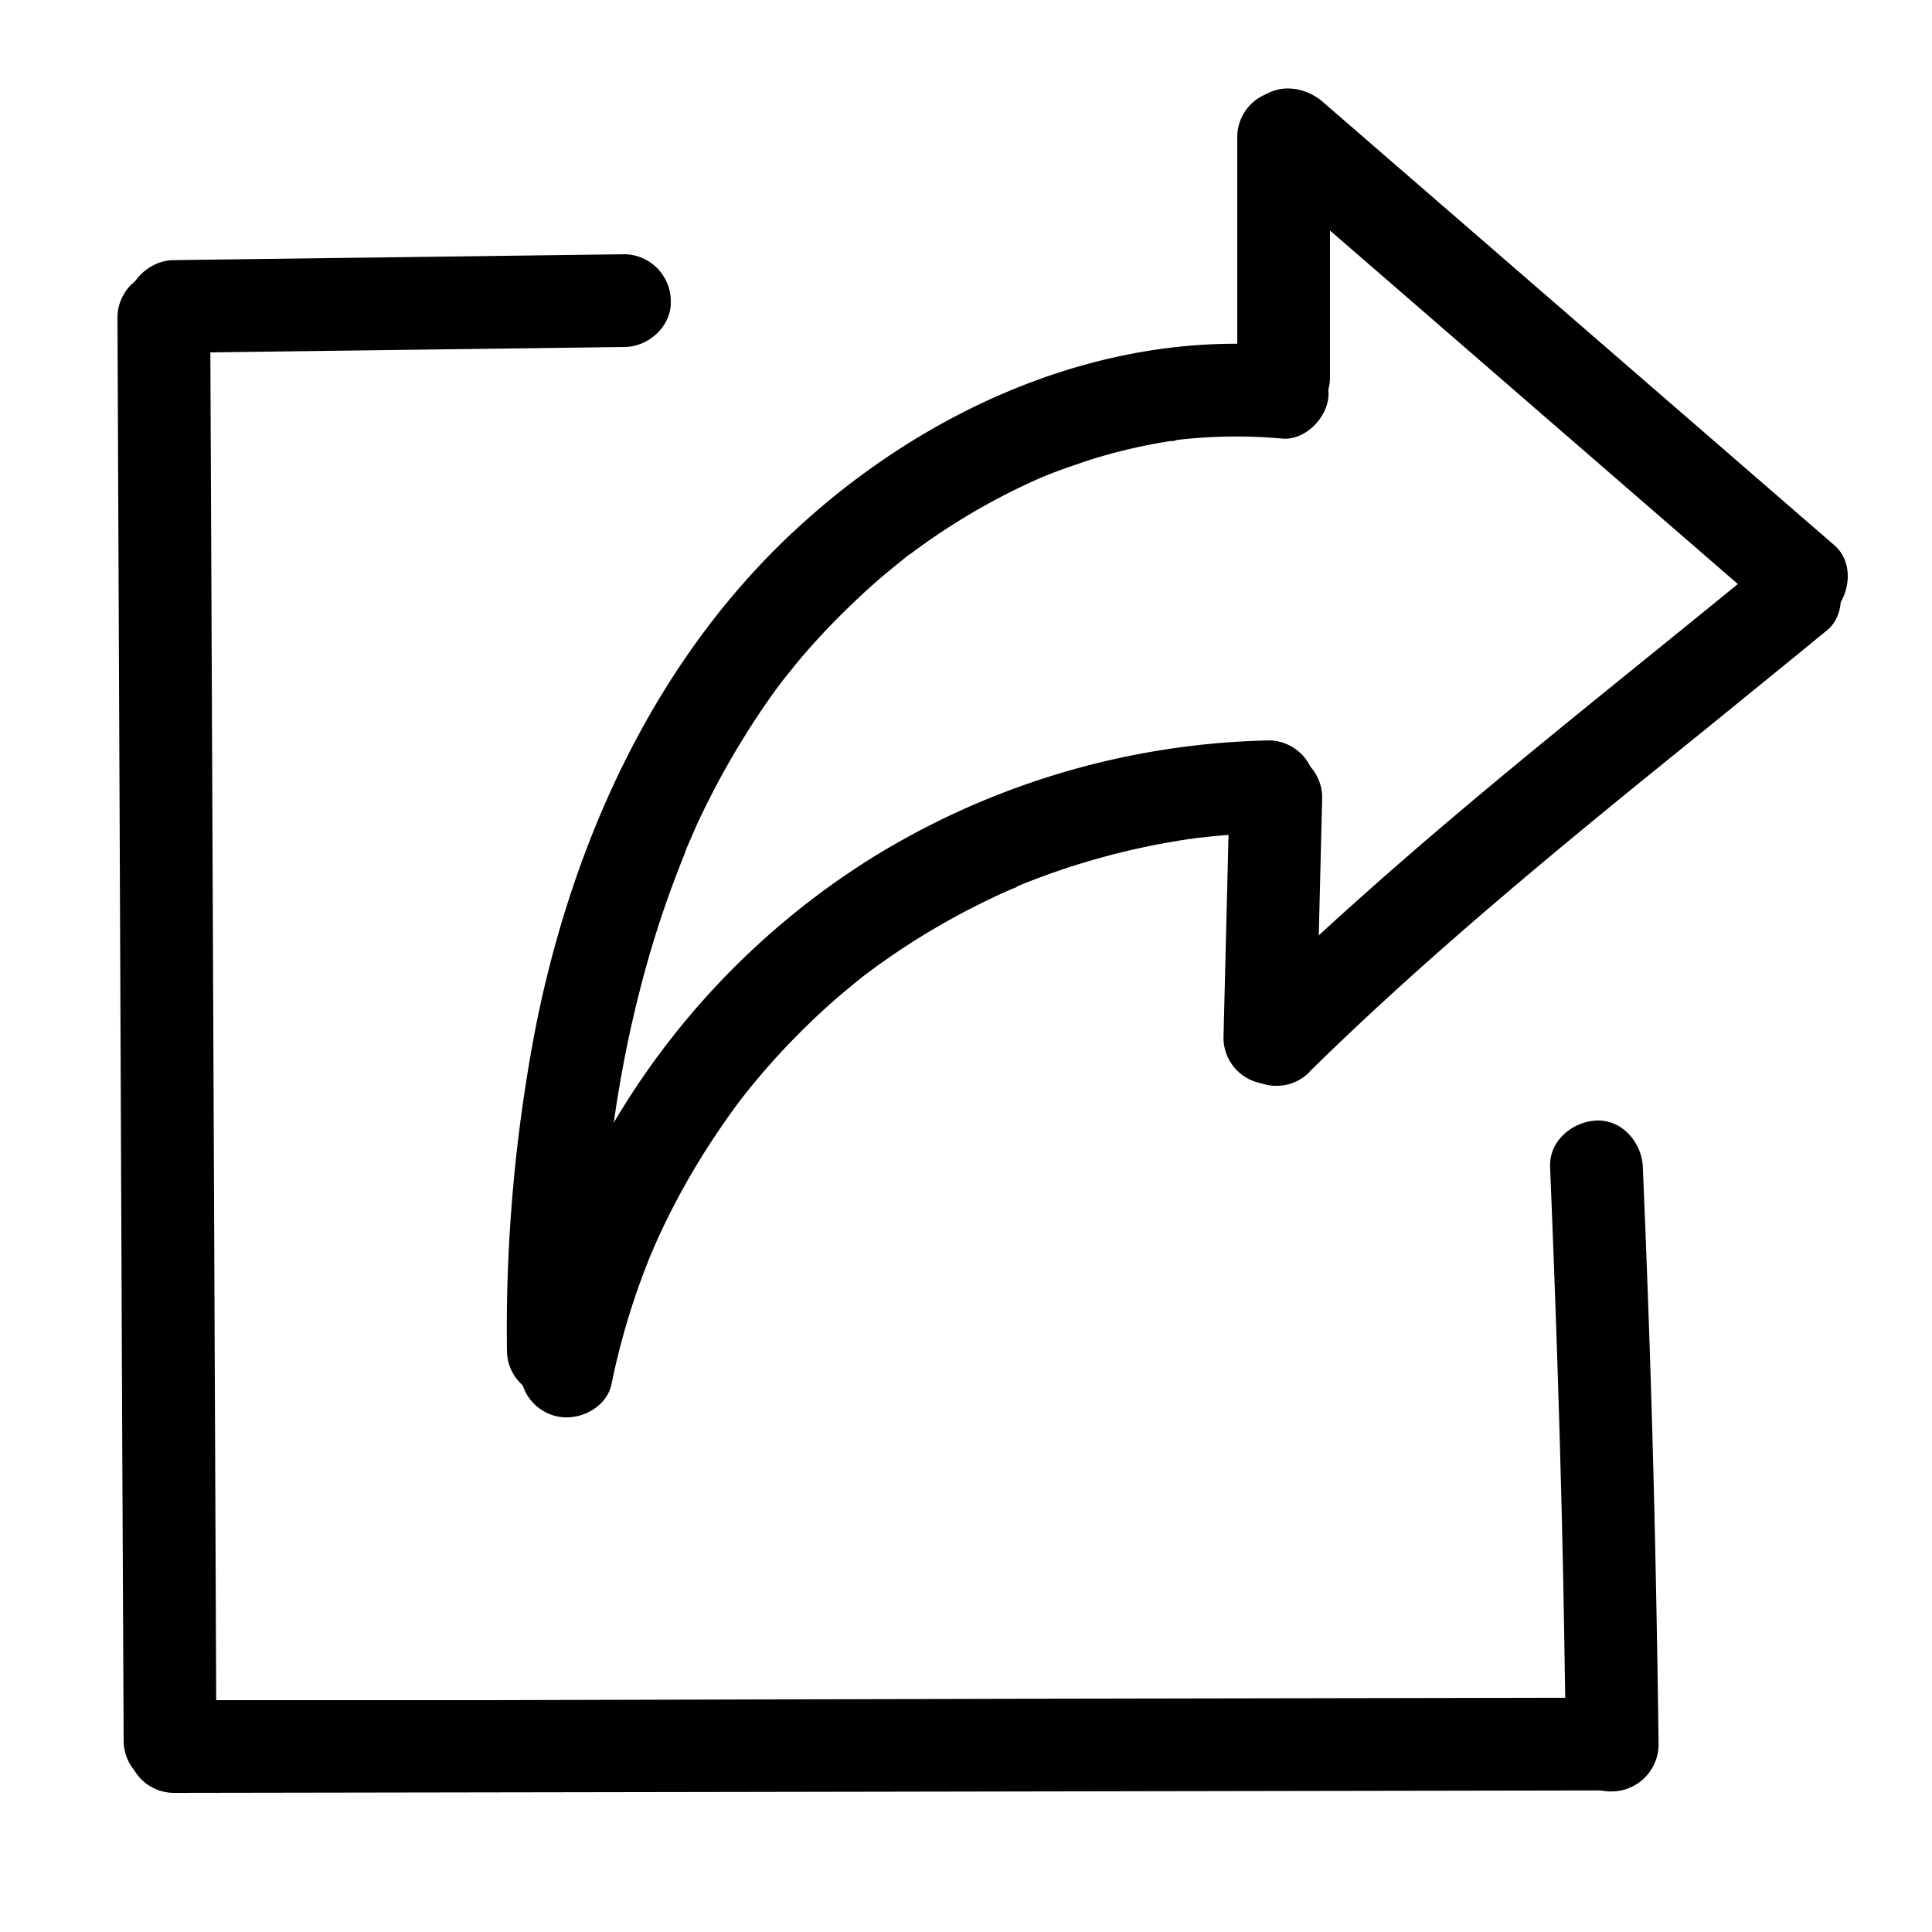
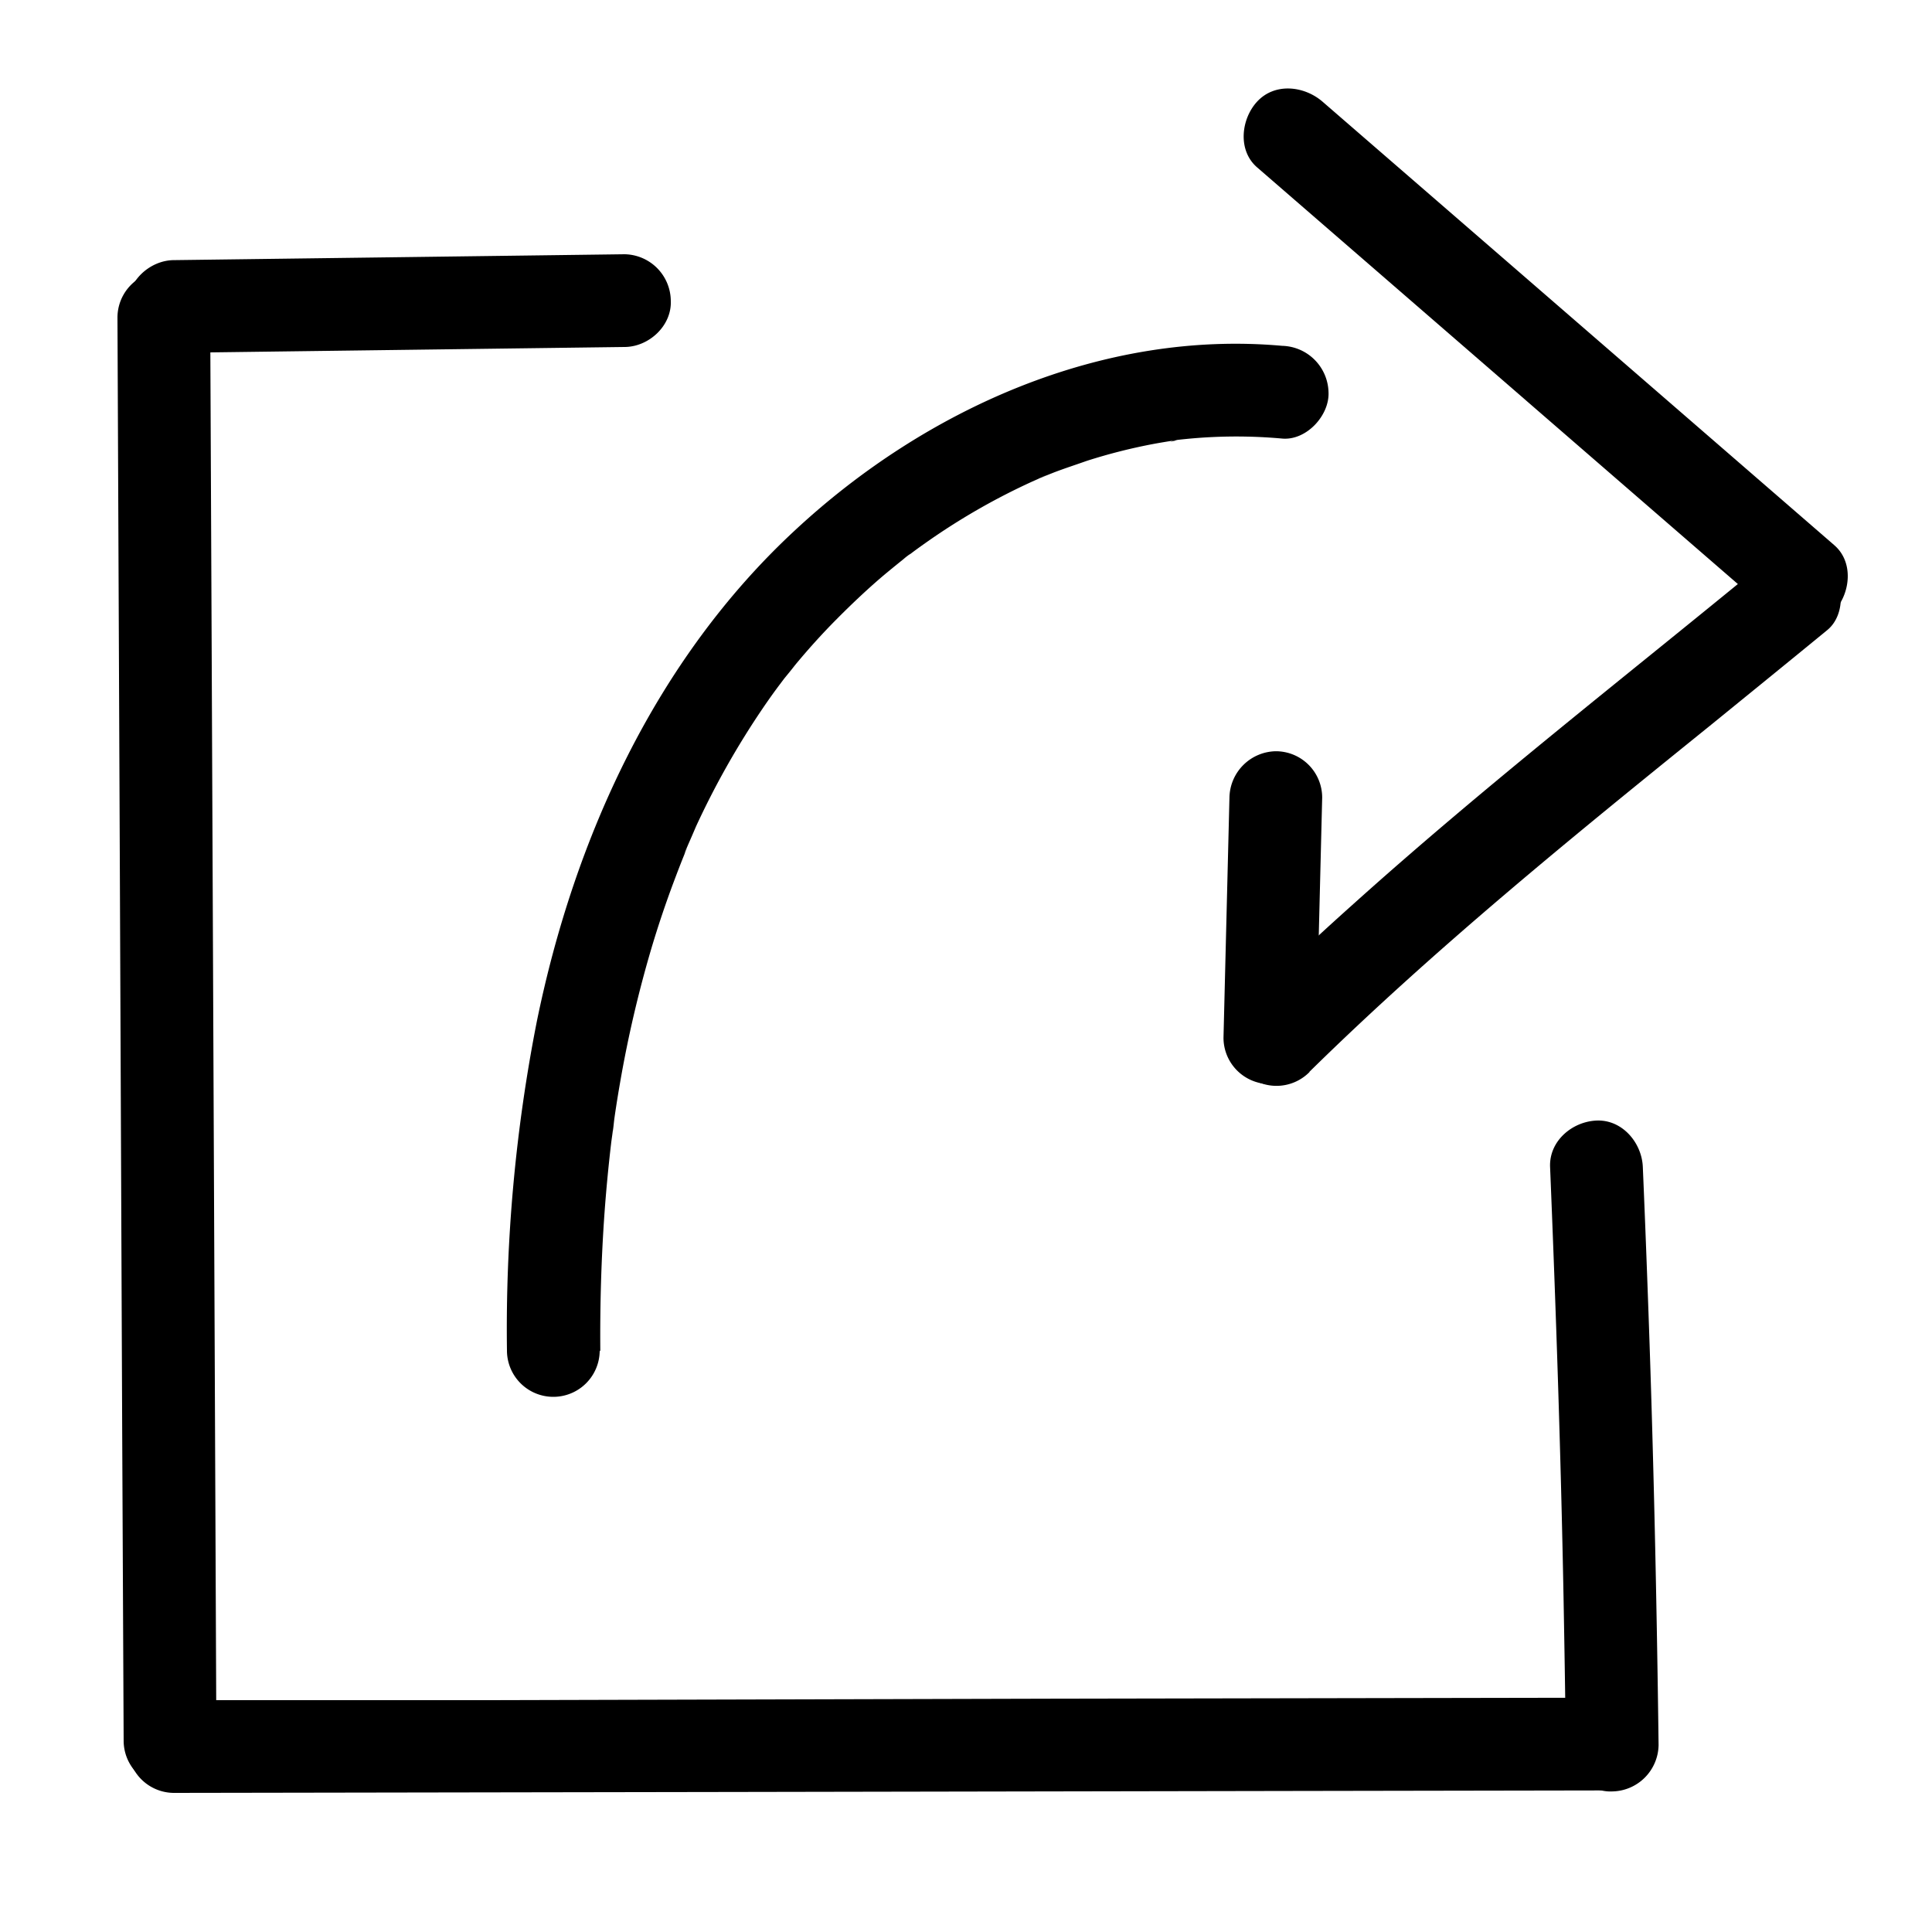
<svg xmlns="http://www.w3.org/2000/svg" data-name="Layer 1" viewBox="0 0 250 250">
  <path d="M80.8 32.9l-58.27.76c-3.13 0-6.14 2.73-6 6a6.1 6.1 0 006 6l58.27-.76c3.14 0 6.15-2.73 6-6a6.08 6.08 0 00-6-6z" />
  <path d="M15.2 41.1l.31 71.9.3 71.86.19 40.38a6 6 0 0012 0l-.31-71.86-.31-71.86-.18-40.42a6 6 0 00-12 0z" />
  <path d="M22.53 232l72.38-.12 72.38-.13 40.93-.07a6 6 0 000-12l-72.38.13-72.38.19H22.53a6 6 0 000 12z" />
  <path d="M200.58 151c.76 18.53 1.39 37.06 1.74 55.6q.18 9.6.3 19.21c0 3.14 2.73 6.15 6 6a6.1 6.1 0 006-6c-.25-19.79-.69-39.58-1.43-59.36q-.28-7.73-.61-15.45c-.13-3.13-2.66-6.15-6-6-3.14.14-6.13 2.64-6 6zM77.68 174.86c-.05-6 .12-12 .55-18q.33-4.5.86-9c.09-.71.21-1.42.27-2.13-.15 1.77.07-.49.14-1 .22-1.55.47-3.1.74-4.65a153.54 153.54 0 014.08-17.46q1.28-4.28 2.84-8.45c.5-1.33 1-2.64 1.56-4s-.54 1.22 0-.13c.12-.26.23-.52.34-.78q.51-1.15 1-2.31a106.72 106.72 0 018.65-15.31c.72-1.06 1.46-2.1 2.23-3.12l.58-.77c.52-.69-.93 1.17-.12.15.49-.6 1-1.21 1.45-1.8 1.72-2.08 3.53-4.09 5.43-6s3.87-3.78 5.92-5.53c1-.84 2-1.65 3-2.45s-.3.22-.3.23a5.91 5.91 0 01.93-.69c.61-.46 1.24-.92 1.87-1.36a85.21 85.21 0 0113.9-8l.7-.31c.17-.08 1.61-.77.67-.3s.2-.07.34-.13l1.06-.42c1.41-.54 2.84-1 4.28-1.51a72 72 0 018.59-2.18c.74-.14 1.48-.26 2.22-.38a9 9 0 00.93-.14c-1.64.45-.57.08-.1 0 1.5-.17 3-.3 4.51-.37a66 66 0 019.11.19c3.14.28 6.14-3 6-6a6.16 6.16 0 00-6-6c-23.32-2.09-46.21 8.22-63.05 23.88-18 16.68-28.55 39.82-33.4 63.57a205.89 205.89 0 00-3.86 42.55 6 6 0 0012 0z" />
-   <path d="M164.27 95.81a101.68 101.68 0 00-51.58 15.28 100.85 100.85 0 00-45.12 64.78l11.78 1.59v-5.1a6 6 0 00-12 0v5.1a6 6 0 005.2 5.9c2.78.37 6-1.37 6.59-4.3a92.54 92.54 0 013.14-11.55c.64-1.89 1.36-3.75 2.11-5.6.14-.33.51-1-.14.33.09-.18.16-.37.24-.55l.57-1.28c.44-1 .9-1.93 1.37-2.89a95.48 95.48 0 016-10.38q1.65-2.49 3.45-4.89l.37-.47c.48-.65-.71.89-.21.27l.87-1.1c.67-.83 1.36-1.64 2.05-2.45a95.24 95.24 0 018.4-8.53c1.47-1.31 3-2.57 4.54-3.8.65-.51-.87.66-.21.17l.5-.38 1.35-1c.86-.61 1.72-1.21 2.59-1.8a95.26 95.26 0 0110.9-6.31q1.41-.7 2.85-1.35l1.35-.6a5.79 5.79 0 00.57-.25c-1.27.69-.42.18-.07 0 1.94-.8 3.92-1.53 5.91-2.2a95.52 95.52 0 0113.6-3.45l1.66-.28.83-.13c.2 0 1.43-.19.45-.07s-.13 0 0 0l1-.12 1.88-.2q3.56-.34 7.13-.4c3.14-.07 6.15-2.72 6-6a6.09 6.09 0 00-6-6zM172.1 48.82V17.74a6 6 0 00-12 0v31.08a6 6 0 0012 0z" />
  <path d="M159.09 103.21l-.77 31.07a6 6 0 006 6 6.12 6.12 0 006-6l.77-31.07a6 6 0 00-6-6 6.11 6.11 0 00-6 6zM162.66 21.65l51.55 44.68 14.68 12.72c2.37 2 6.18 2.5 8.48 0 2.07-2.26 2.53-6.29 0-8.49l-51.55-44.68-14.68-12.72c-2.37-2.05-6.18-2.5-8.48 0-2.07 2.26-2.53 6.29 0 8.49z" />
  <path d="M169.45 138.68c16.36-16.07 34.17-30.52 52-44.92 5-4.07 10-8.13 15-12.23 2.44-2 2.23-6.44 0-8.49-2.58-2.37-5.88-2.13-8.48 0-17.69 14.54-35.8 28.62-52.87 43.96q-7.22 6.45-14.13 13.23a6 6 0 108.48 8.49z" />
</svg>